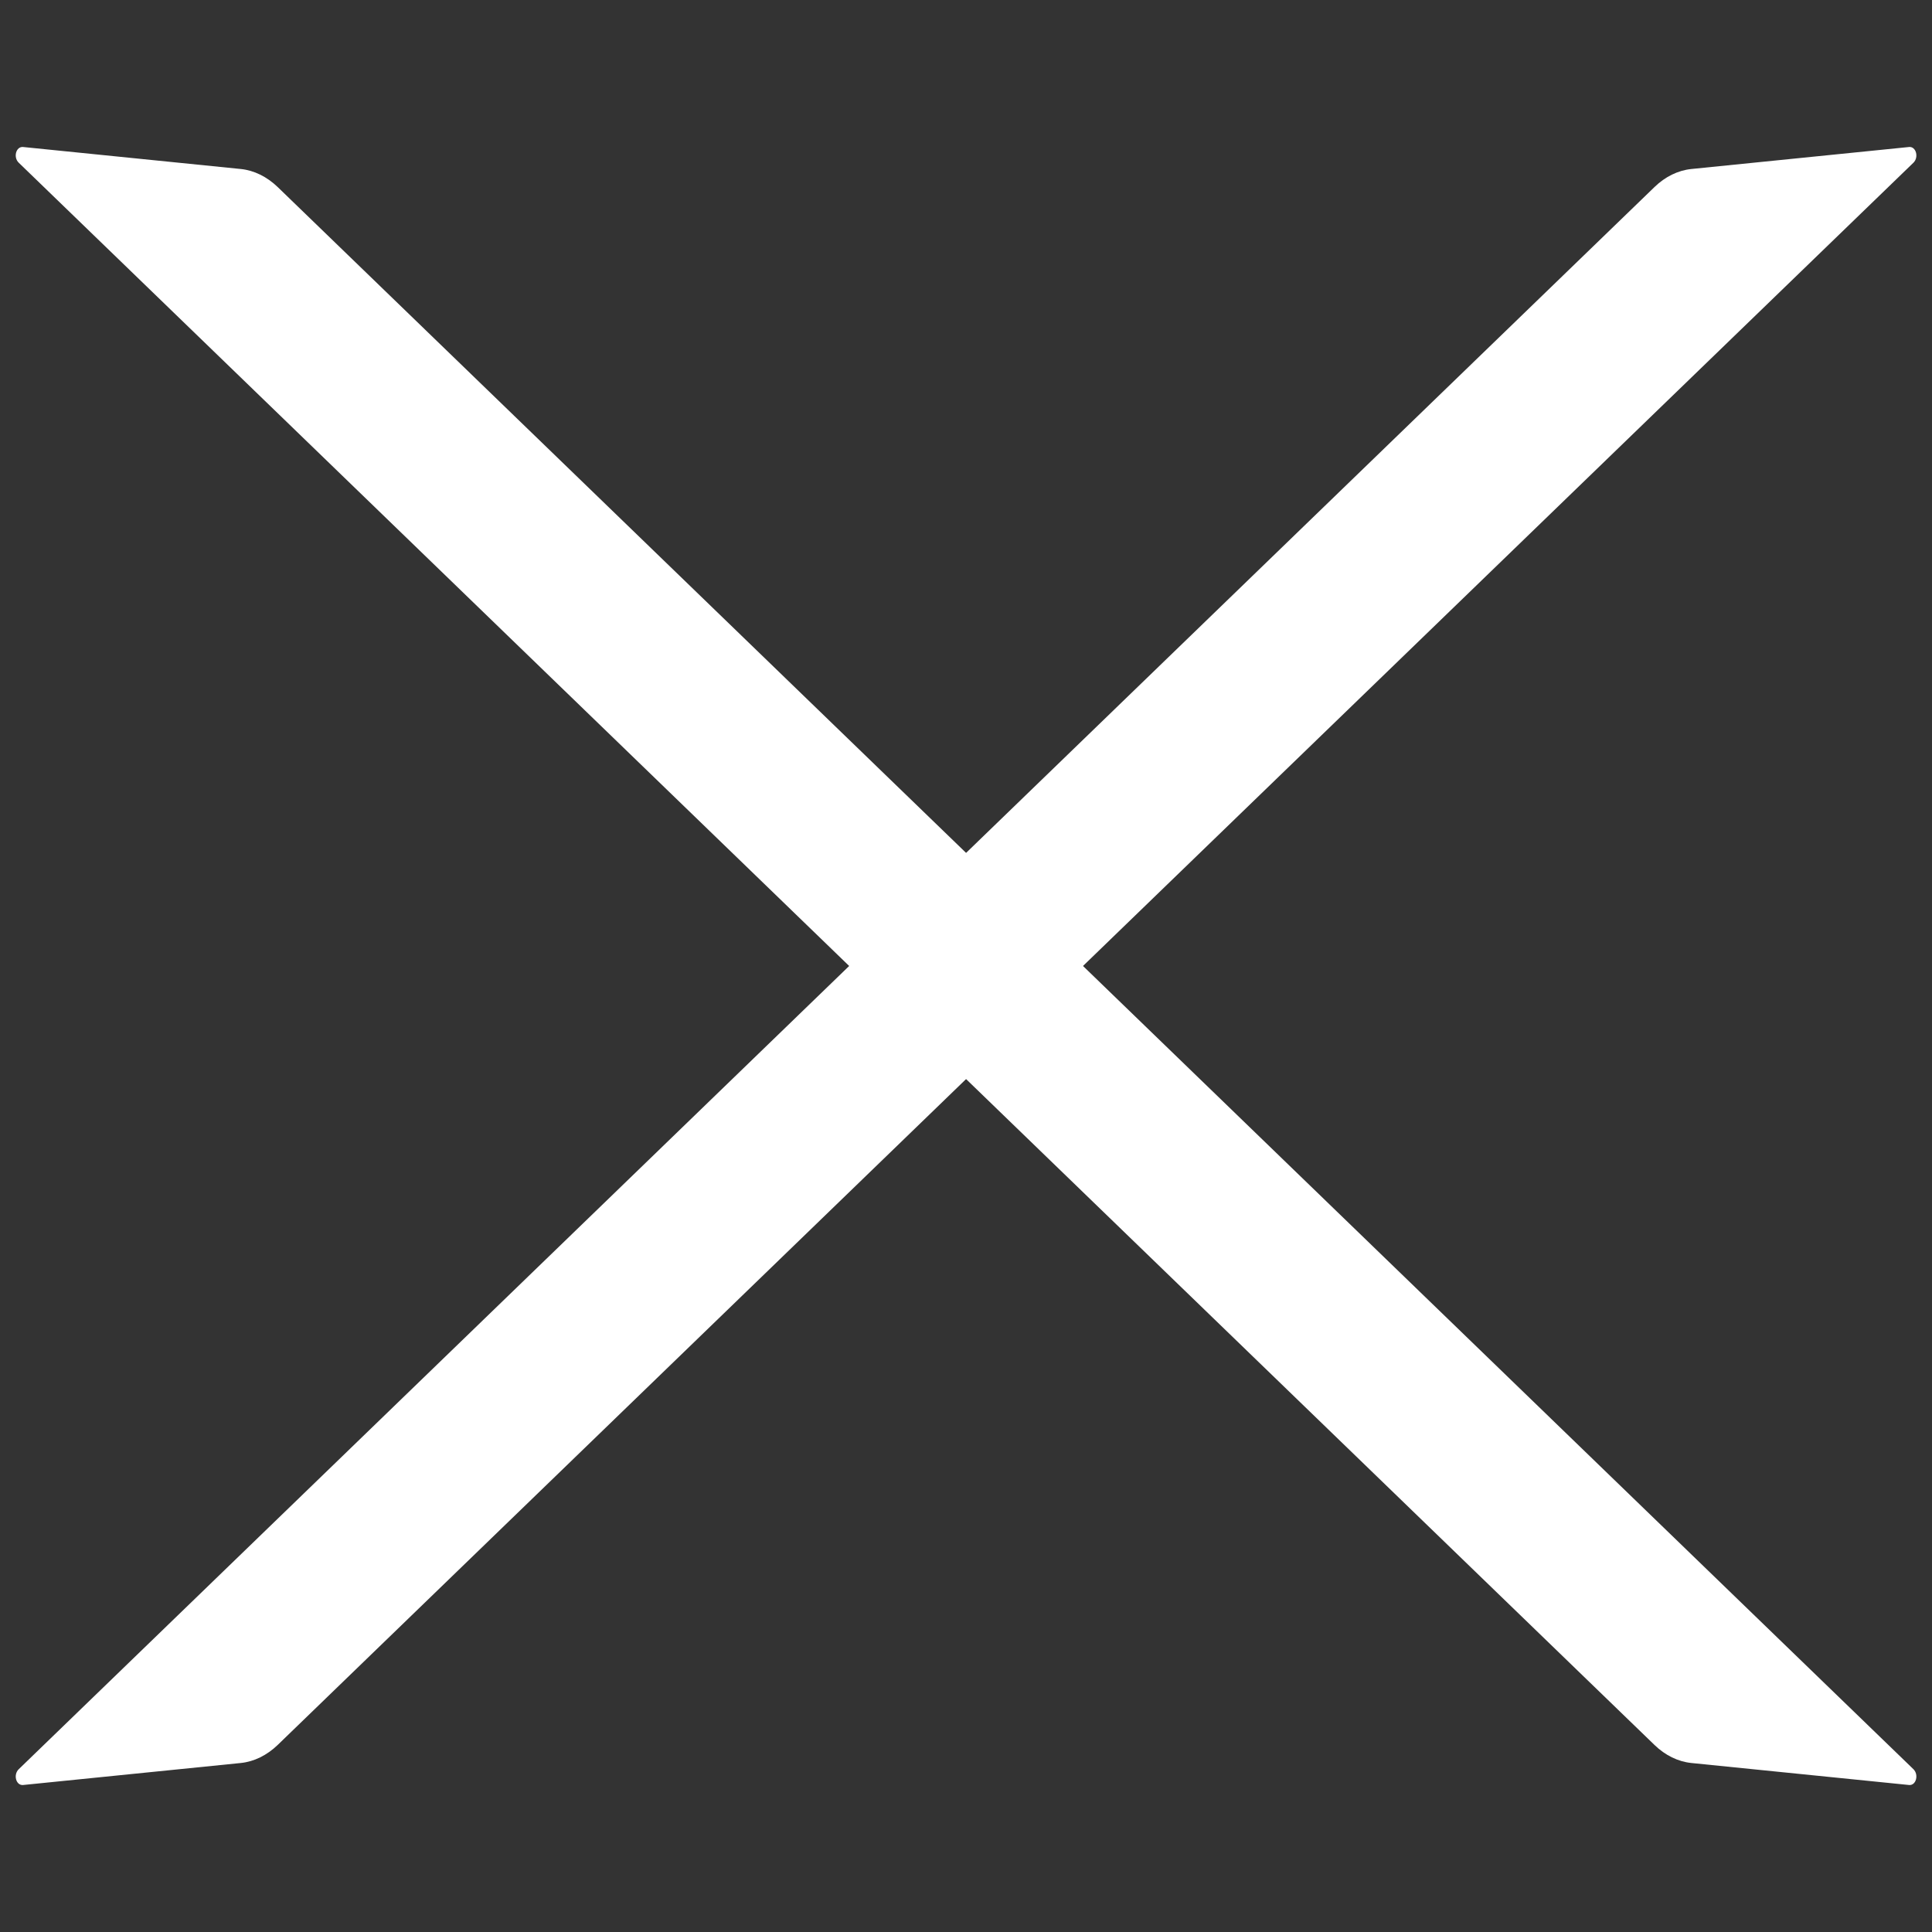
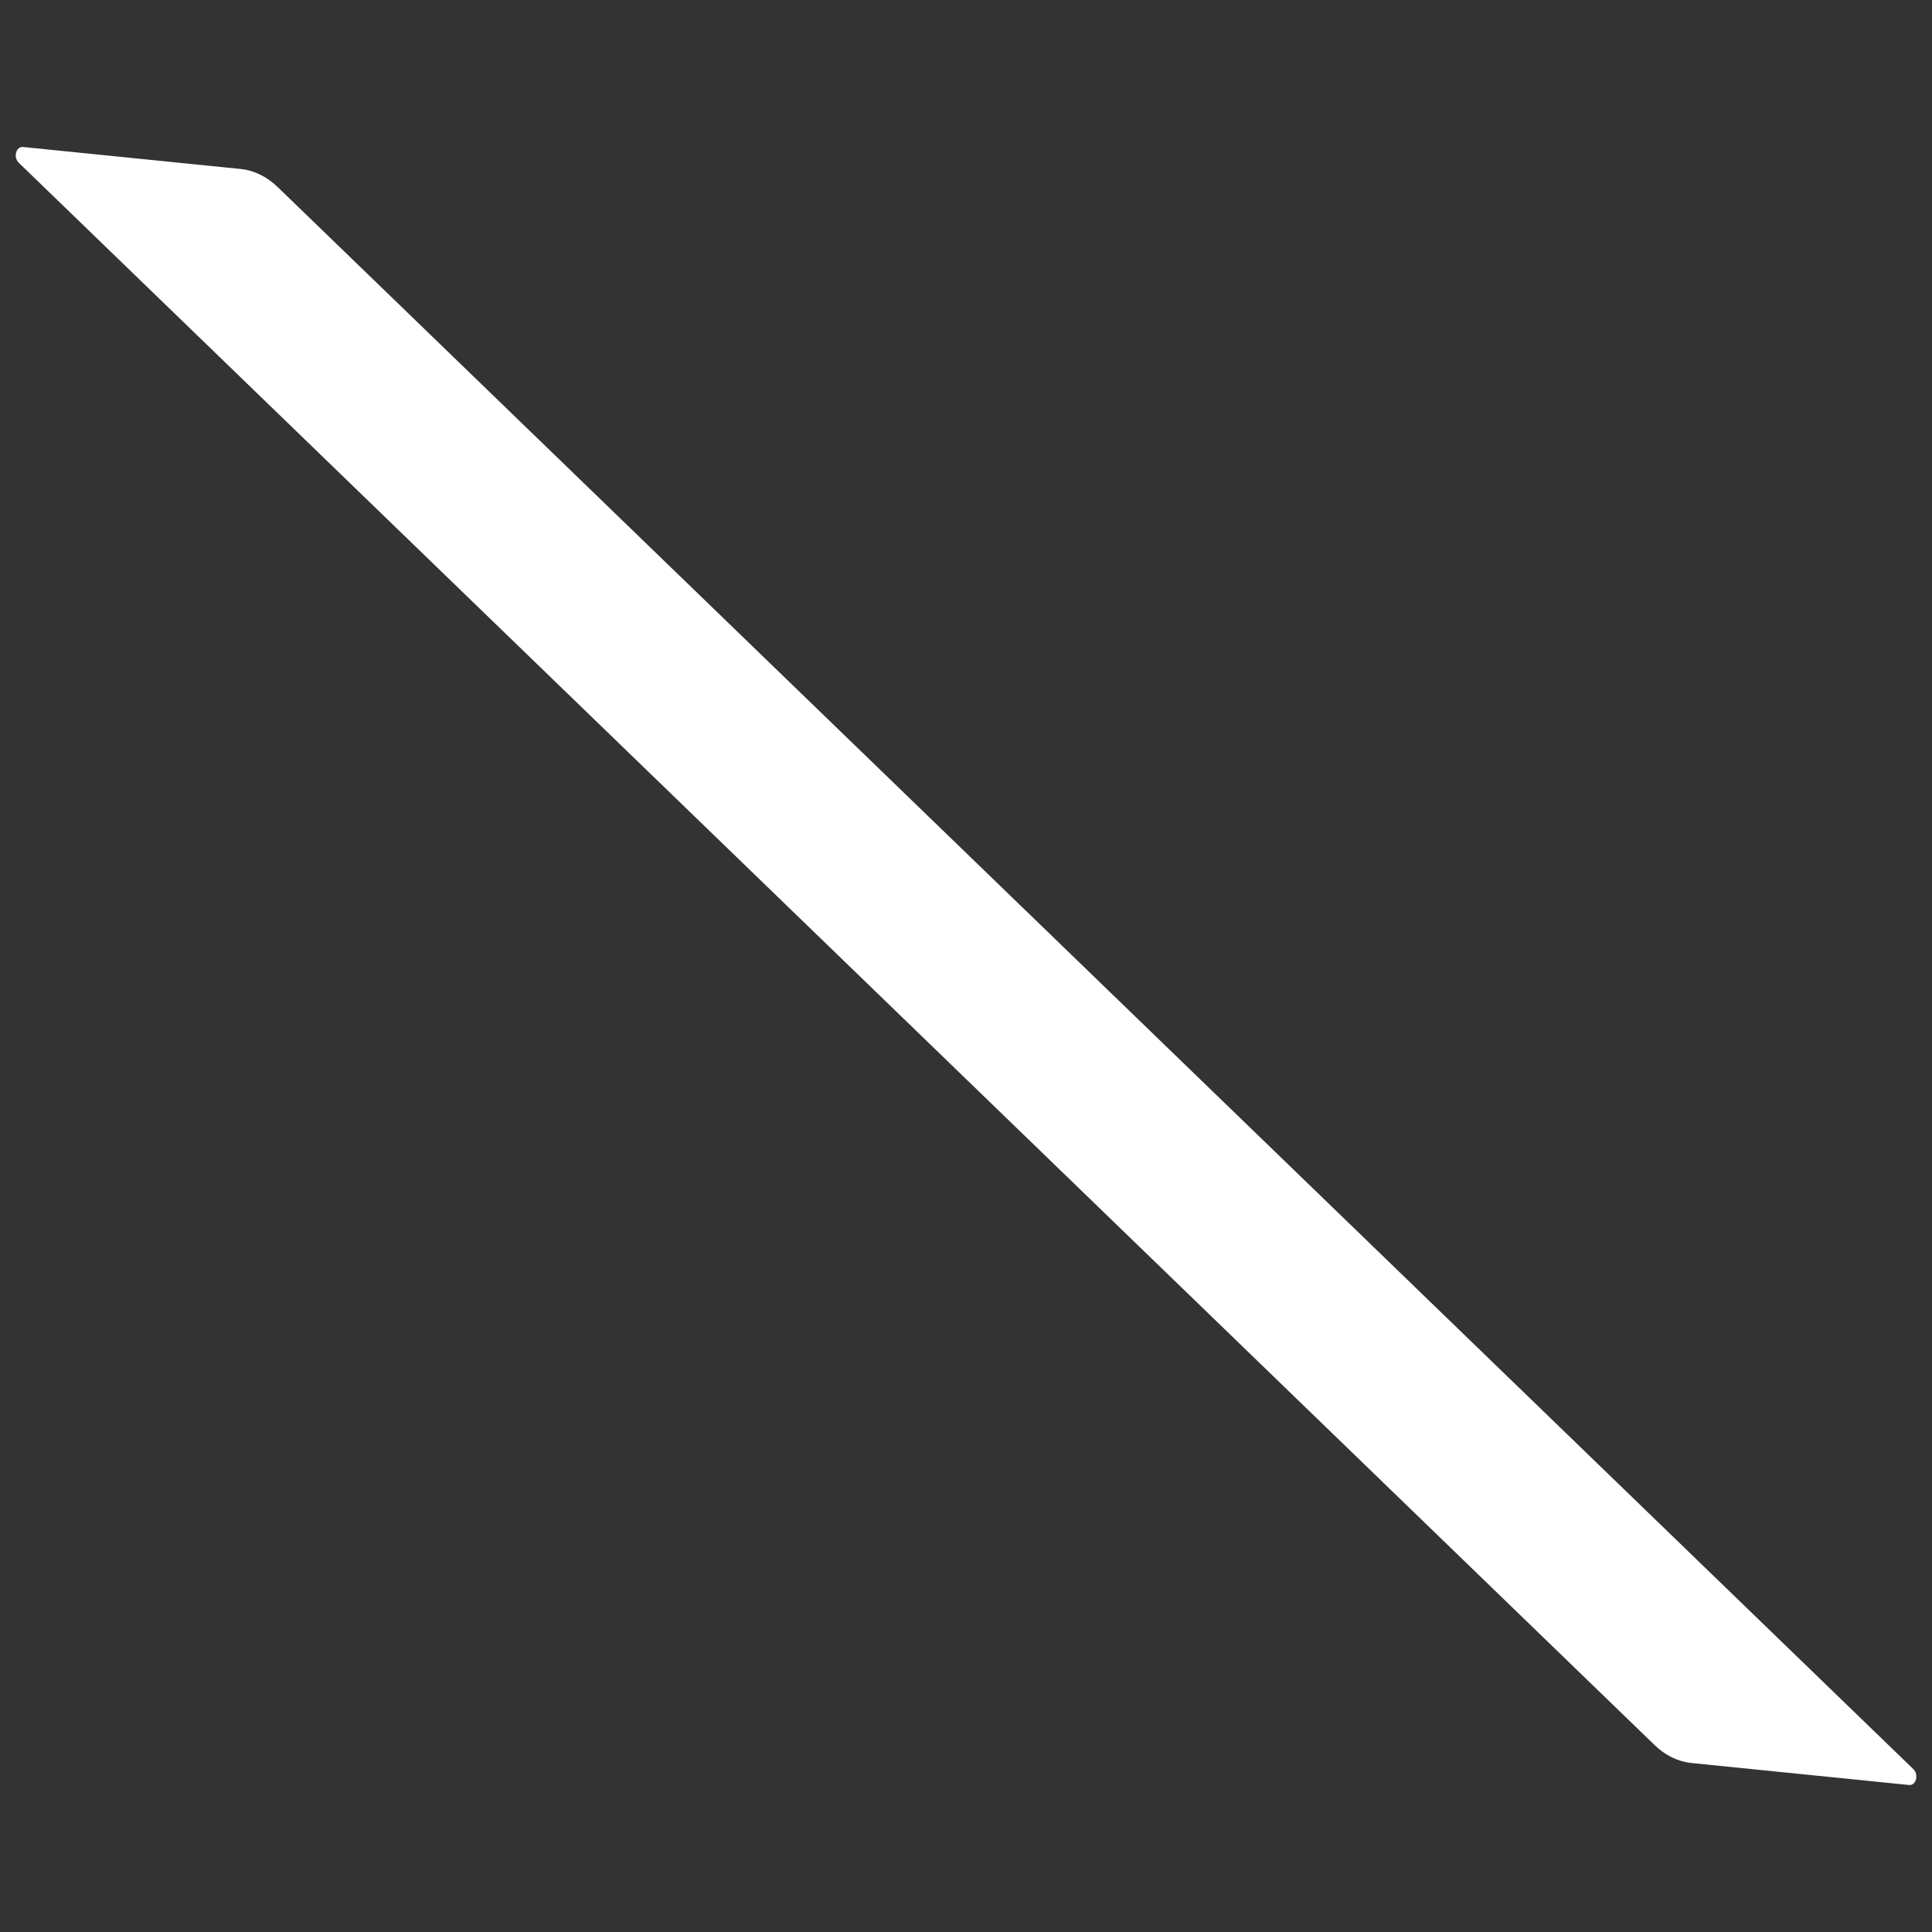
<svg xmlns="http://www.w3.org/2000/svg" width="23" height="23" viewBox="0 0 23 23" fill="none">
  <rect x="0" y="0" width="23" height="23" fill="#333333" stroke="none" />
  <path d="M2.867 2.012L0.275 1.75C0.191 1.742 0.155 1.872 0.223 1.937L19.697 20.774C19.824 20.897 19.977 20.972 20.135 20.988L22.727 21.25C22.81 21.258 22.846 21.128 22.779 21.062L3.305 2.226C3.177 2.103 3.024 2.028 2.867 2.012Z" fill="white" />
-   <path d="M20.135 2.012L22.727 1.75C22.81 1.742 22.846 1.872 22.779 1.937L3.305 20.774C3.177 20.897 3.024 20.972 2.867 20.988L0.275 21.25C0.191 21.258 0.155 21.128 0.223 21.062L19.697 2.226C19.824 2.103 19.977 2.028 20.135 2.012Z" fill="white" />
</svg>